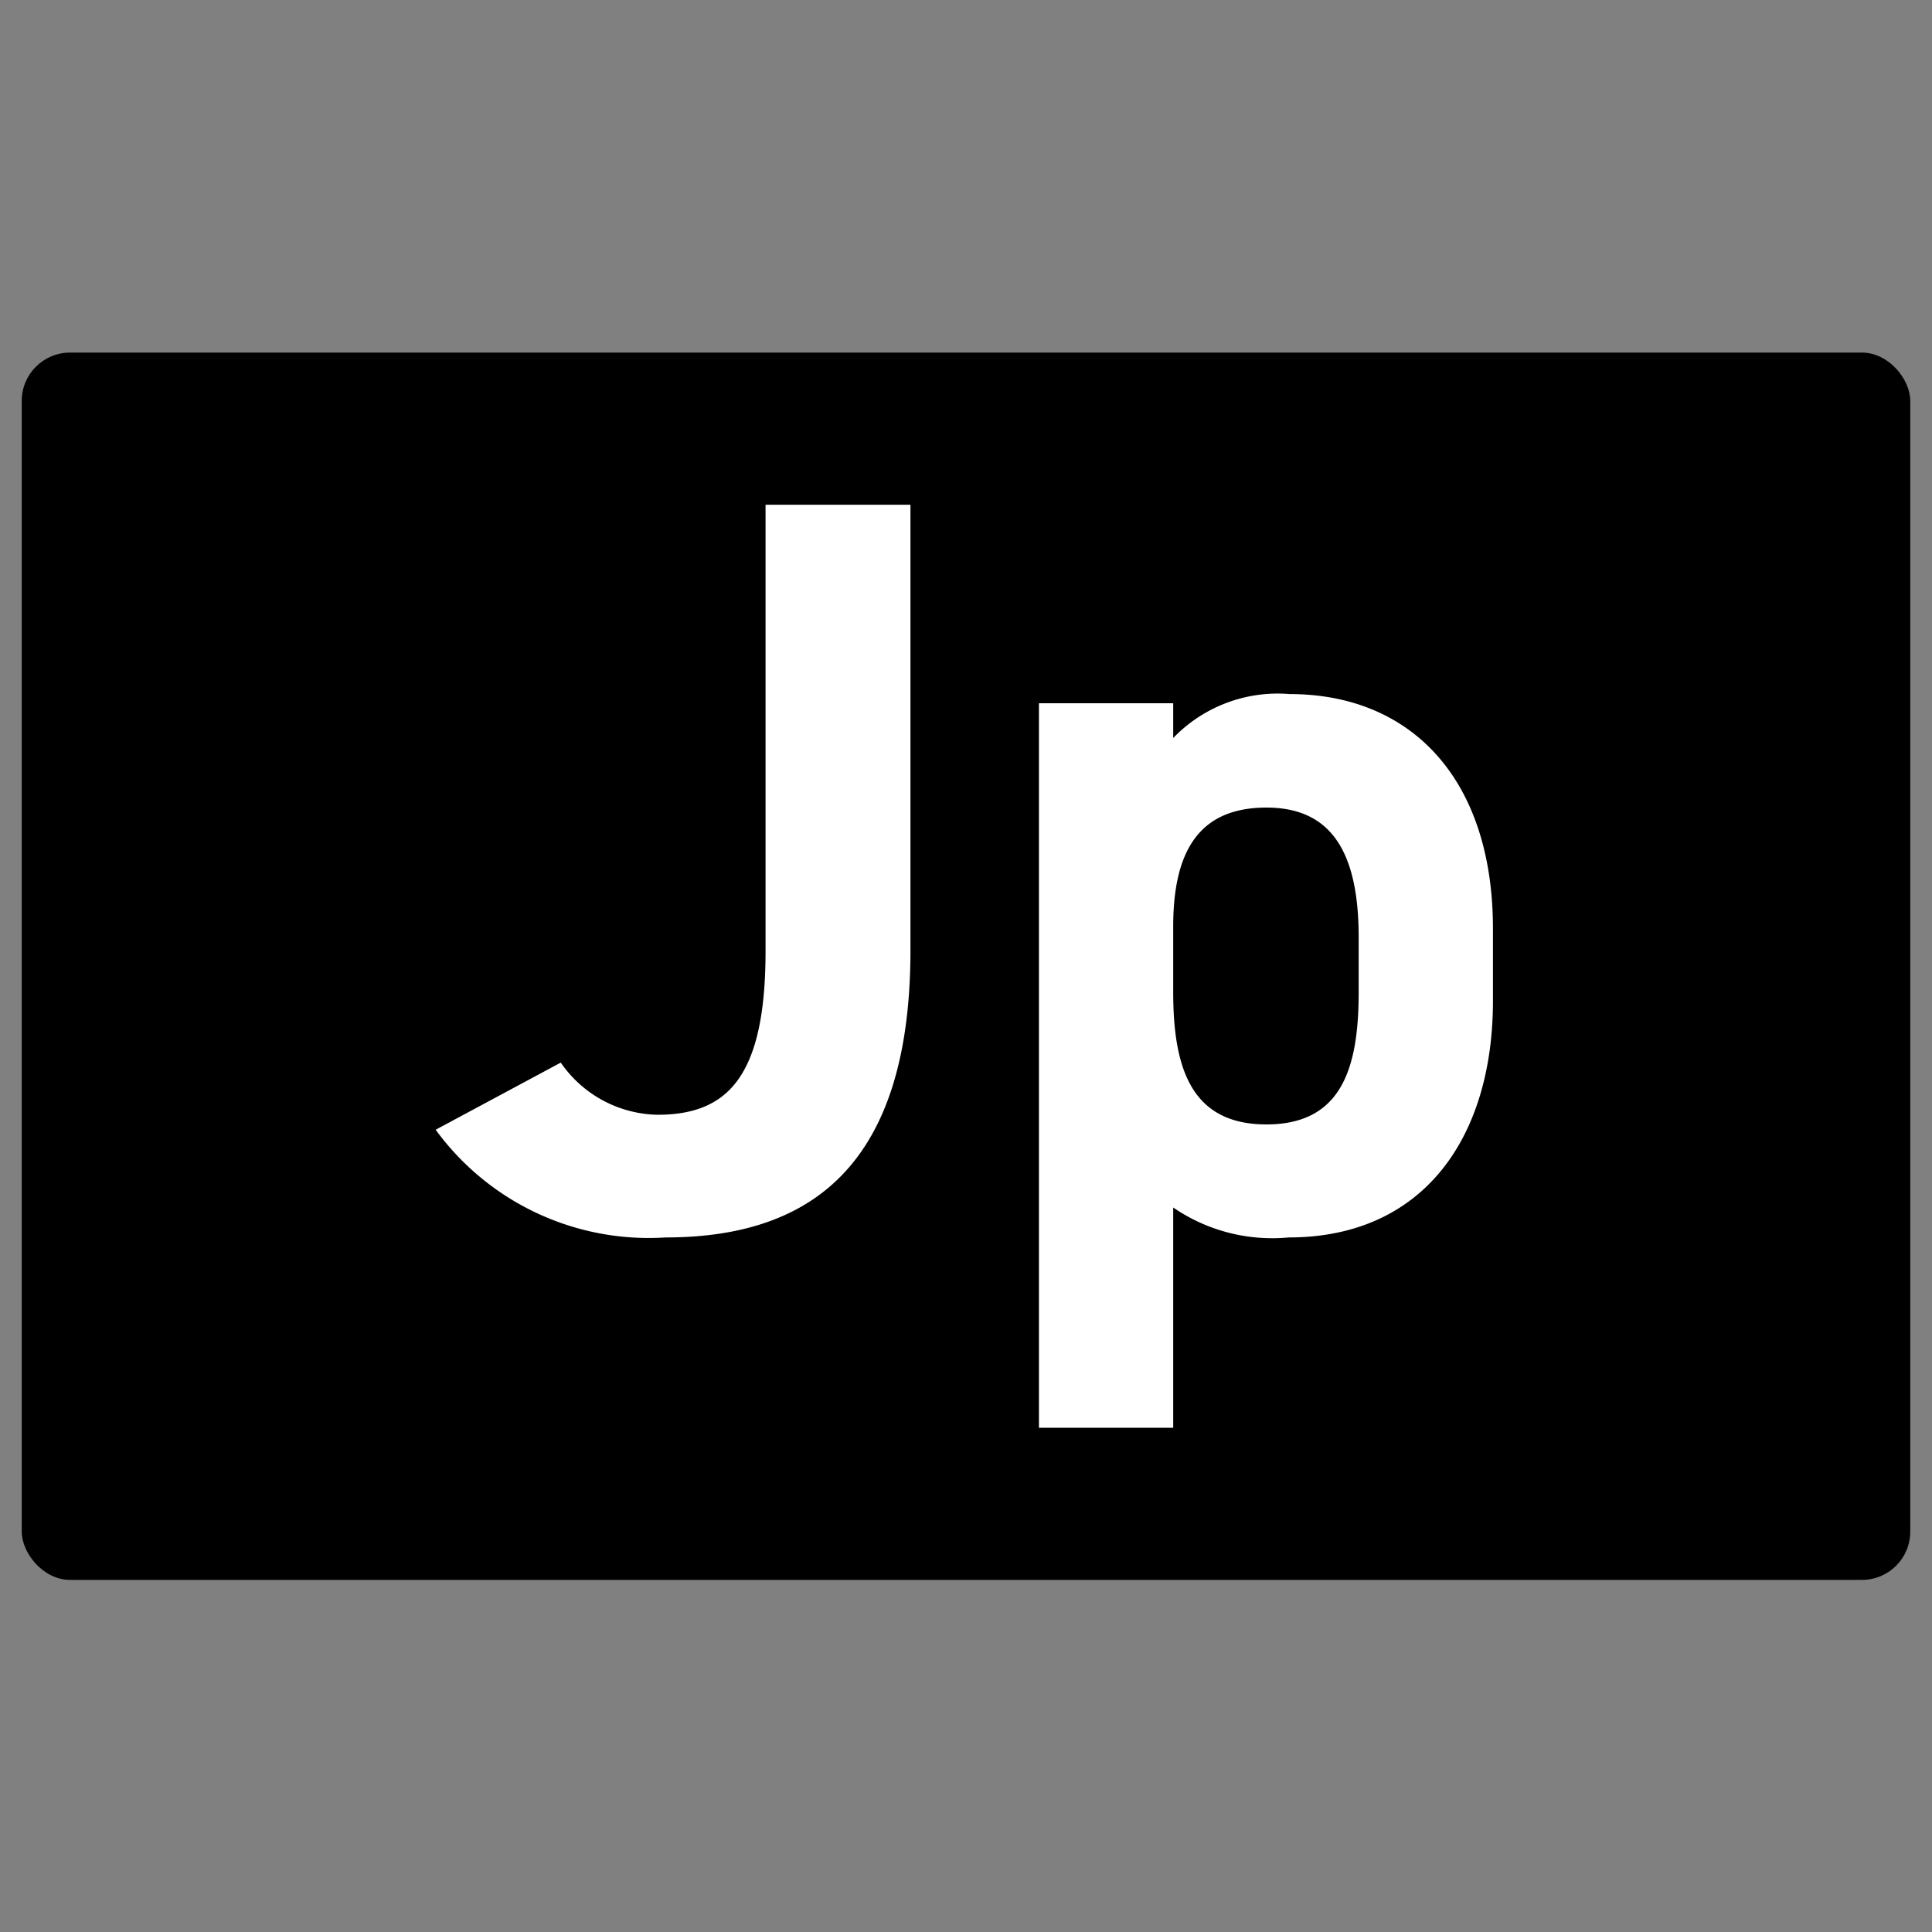
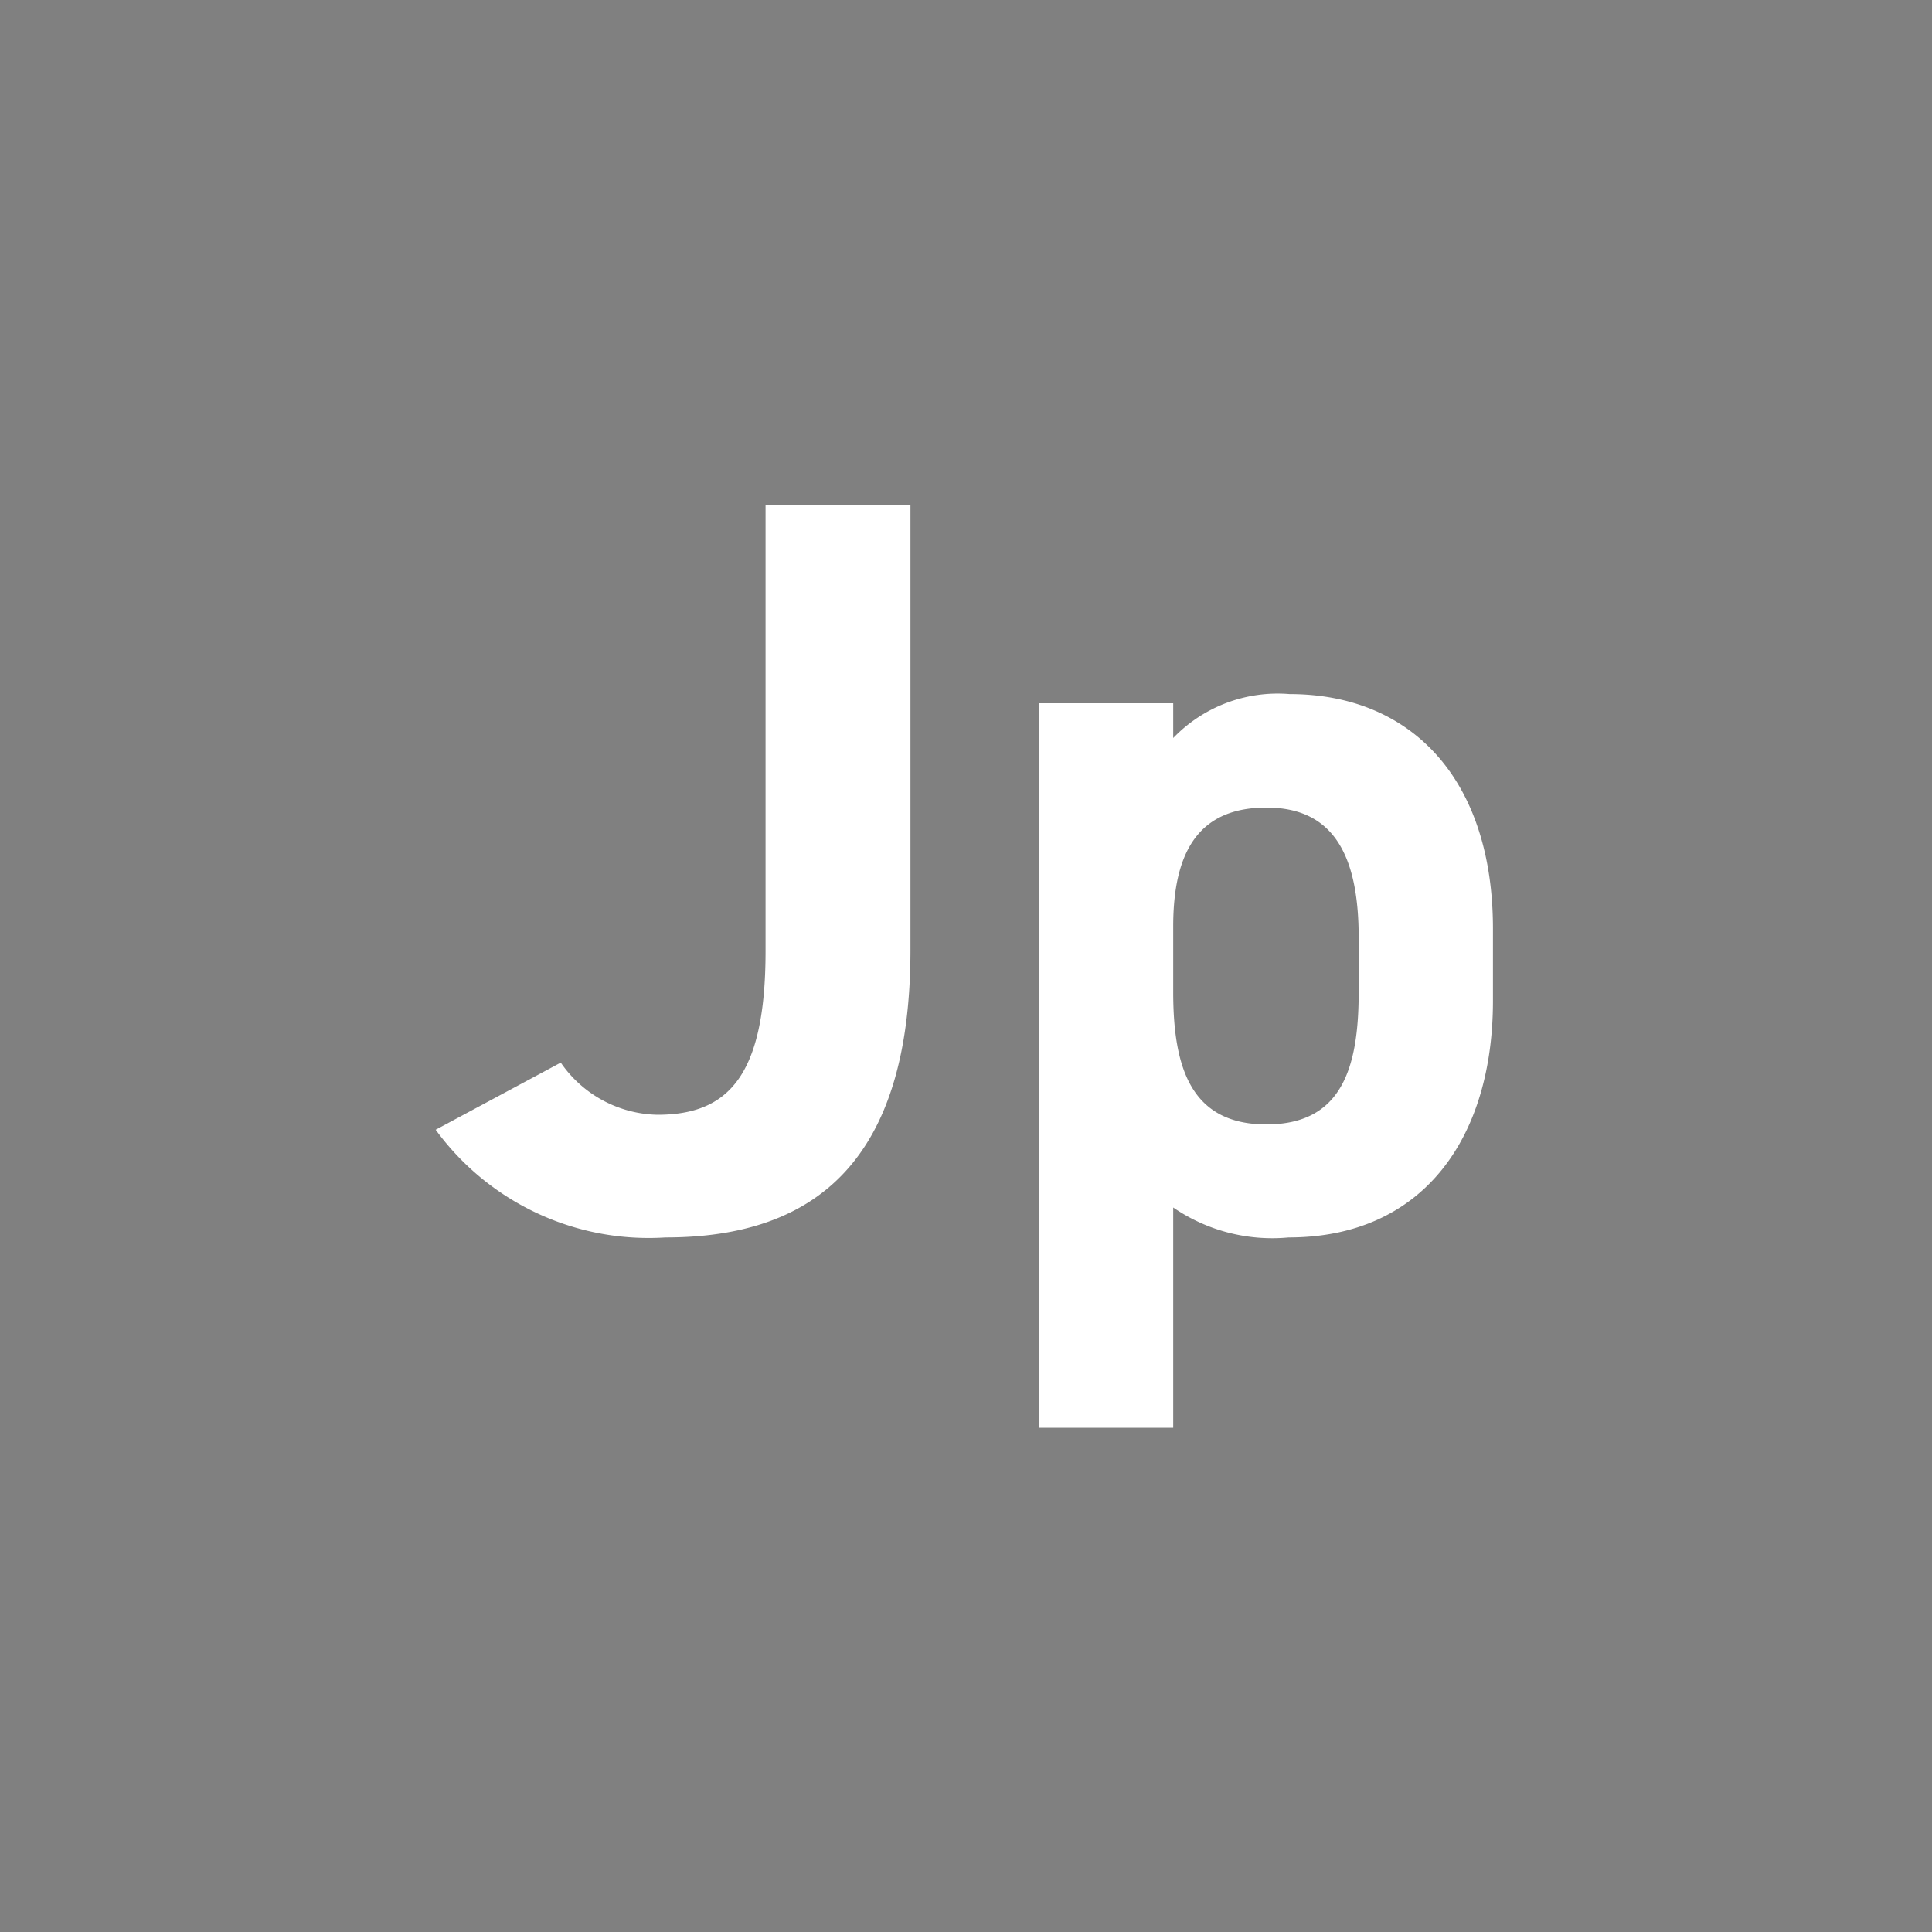
<svg xmlns="http://www.w3.org/2000/svg" id="レイヤー_1" data-name="レイヤー 1" width="40" height="40" viewBox="0 0 40 40">
  <rect x="0" y="0" width="40" height="40" fill="#808080" stroke="none" />
  <defs>
    <style>.cls-1{fill:#fff;}</style>
  </defs>
-   <rect x="0.45" y="7.3" width="39.1" height="25.41" rx="1" />
  <path class="cls-1" d="M11.61,22a2.49,2.49,0,0,0,2,1.08c1.45,0,2.24-.78,2.24-3.39V10.45h3v9.22c0,4.32-1.93,5.95-5.07,5.95a5.46,5.46,0,0,1-4.76-2.23Z" />
  <path class="cls-1" d="M30.91,20.72c0,2.82-1.43,4.9-4.23,4.9A3.62,3.62,0,0,1,24.29,25v4.56H21.51v-15h2.78v.72a3,3,0,0,1,2.41-.91c2.52,0,4.21,1.76,4.21,4.86Zm-2.78-.18V19.41c0-1.73-.54-2.69-1.91-2.69s-1.93.87-1.93,2.46v1.36c0,1.57.37,2.74,1.93,2.74S28.13,22.11,28.13,20.54Z" />
</svg>